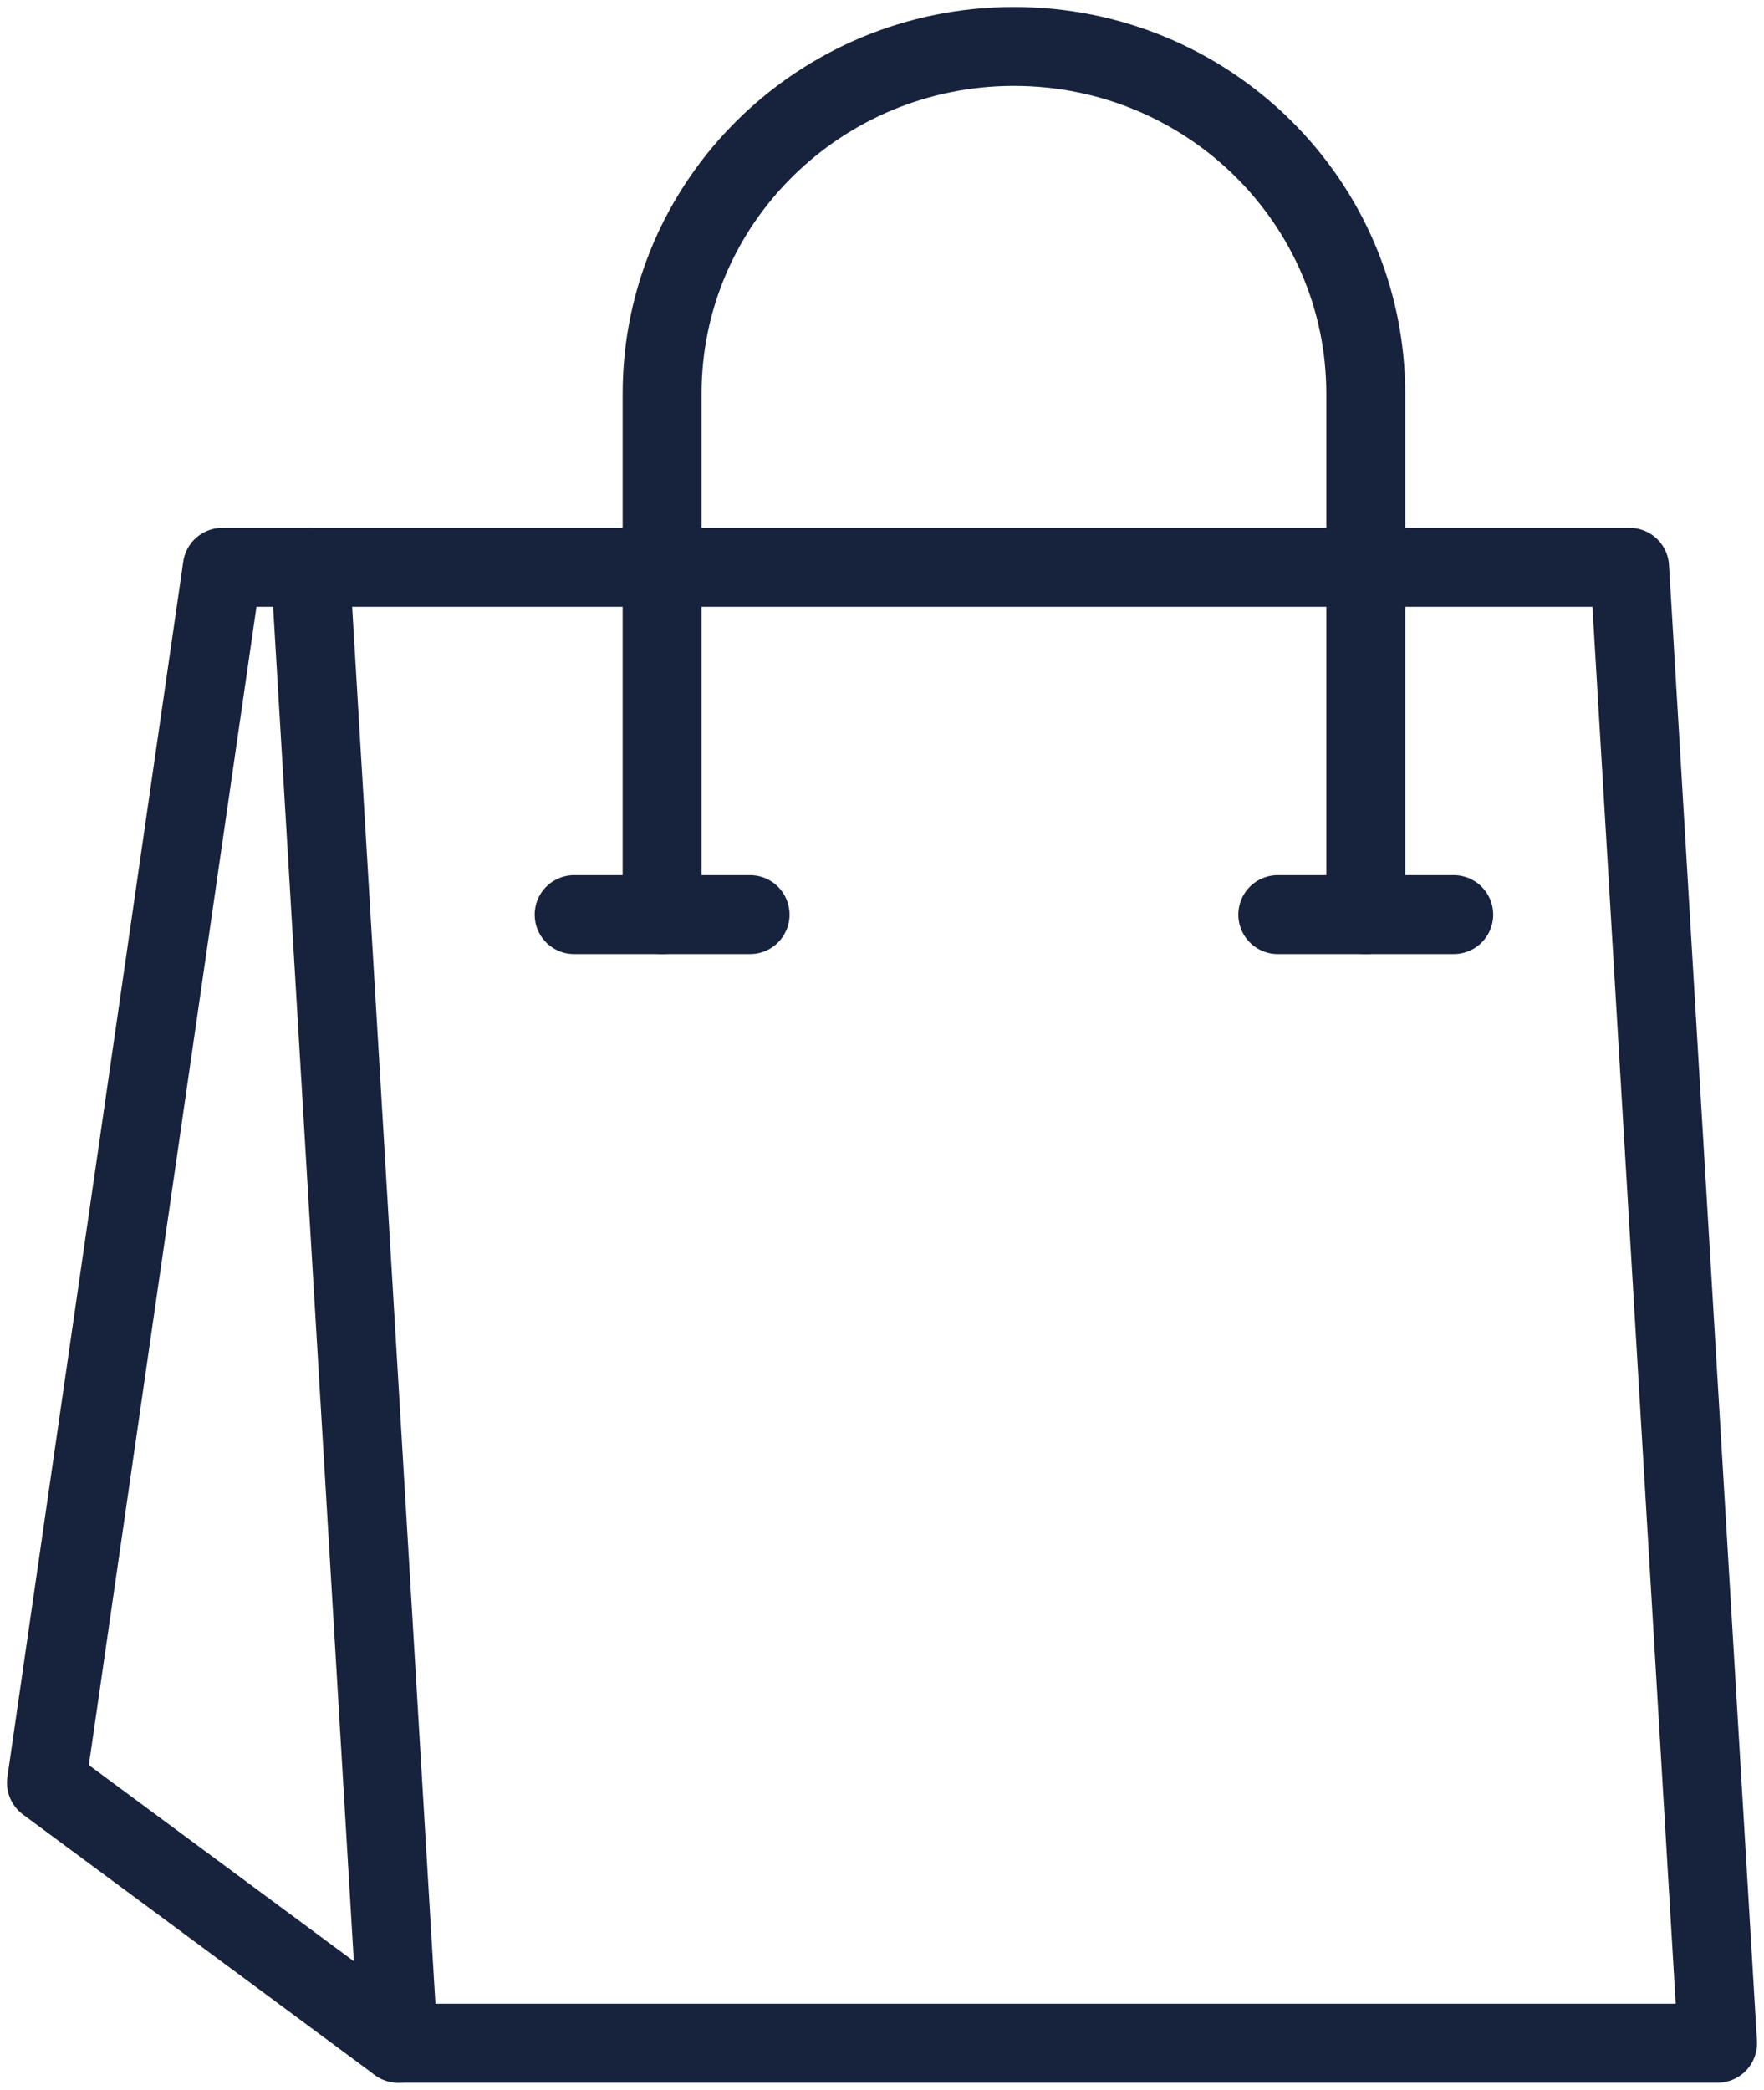
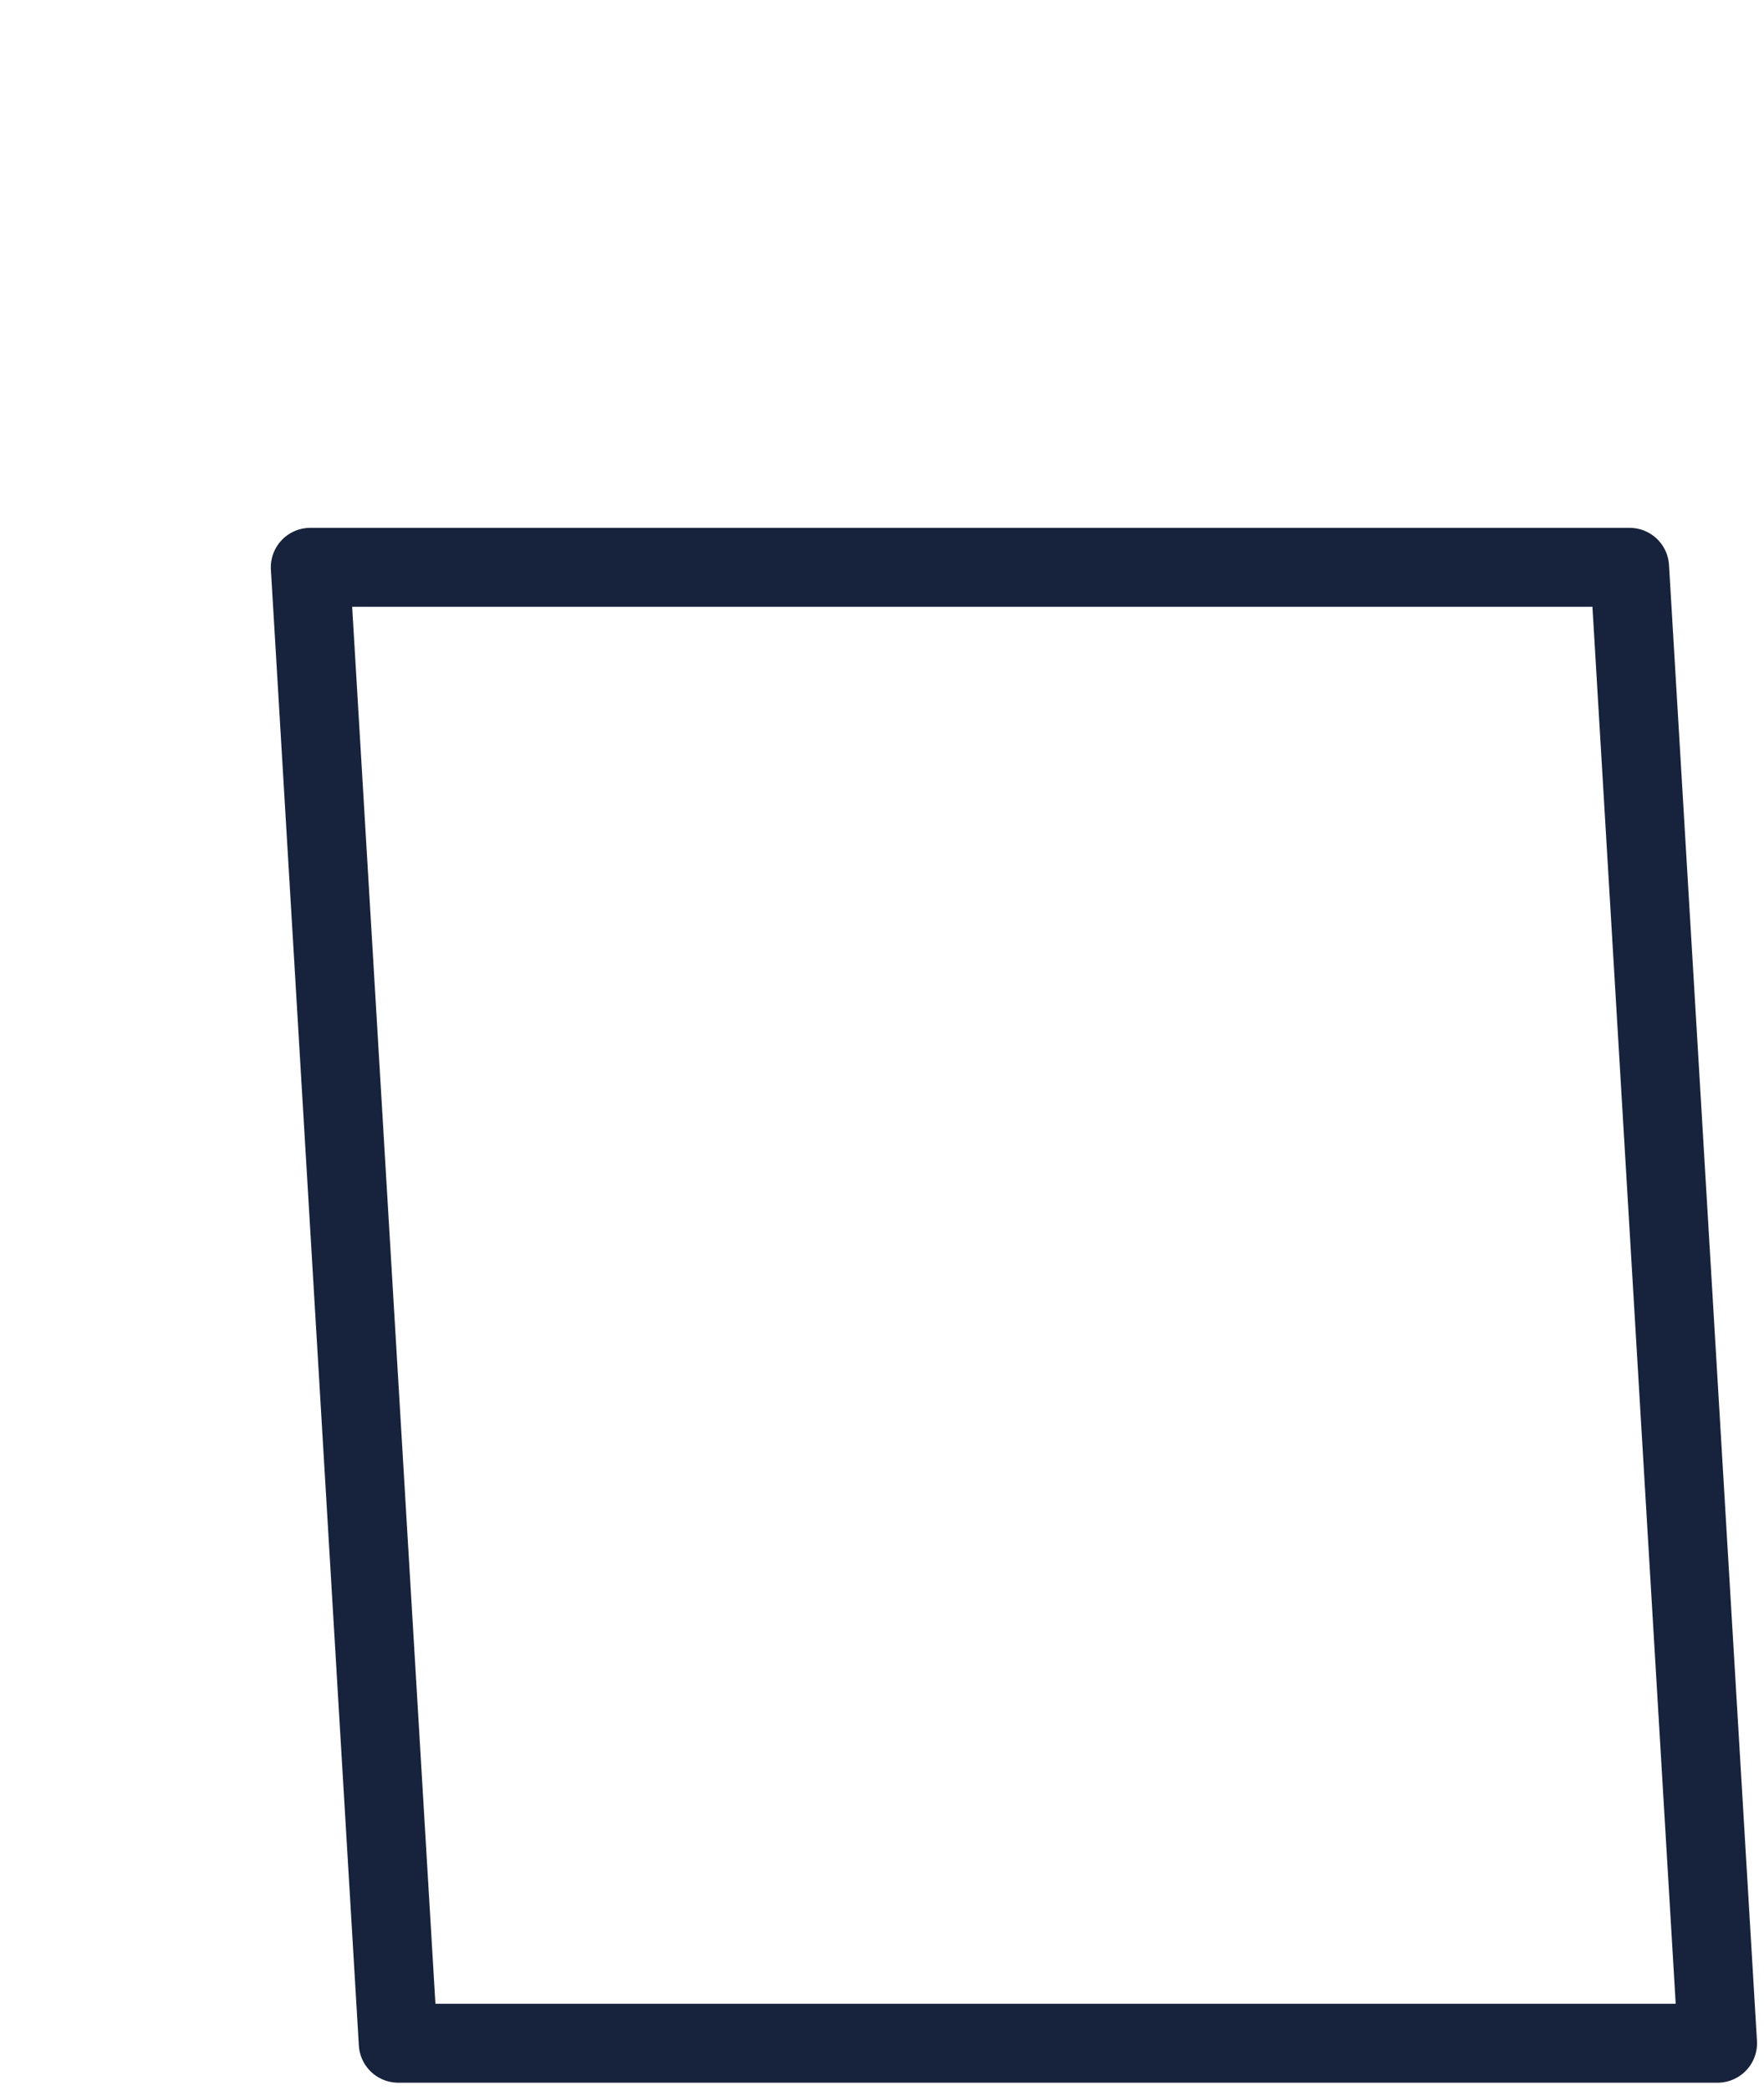
<svg xmlns="http://www.w3.org/2000/svg" width="38px" height="45px" viewBox="0 0 38 45" version="1.1">
  <title>customized-rewards</title>
  <g id="PPC-LP" stroke="none" stroke-width="1" fill="none" fill-rule="evenodd" stroke-linecap="round" stroke-linejoin="round">
    <g id="SNP-SnippRewards" transform="translate(-230, -2214)" stroke="#17223C" stroke-width="1.7">
      <g id="customized-rewards" transform="translate(231, 2215)">
-         <path d="M13.263,18.696 L13.263,7.478 C13.263,3.348 16.657,0 20.842,0 C25.028,0 28.421,3.348 28.421,7.478 L28.421,18.696" id="Stroke-1" />
-         <line x1="26.526" y1="18.696" x2="30.316" y2="18.696" id="Stroke-3" />
-         <line x1="11.368" y1="18.696" x2="15.158" y2="18.696" id="Stroke-5" />
        <polygon id="Stroke-7" points="36 43 7.579 43 5.684 11.217 34.105 11.217" />
-         <polyline id="Stroke-9" points="5.684 11.217 3.789 11.217 0 37.391 7.579 43" />
      </g>
    </g>
  </g>
</svg>